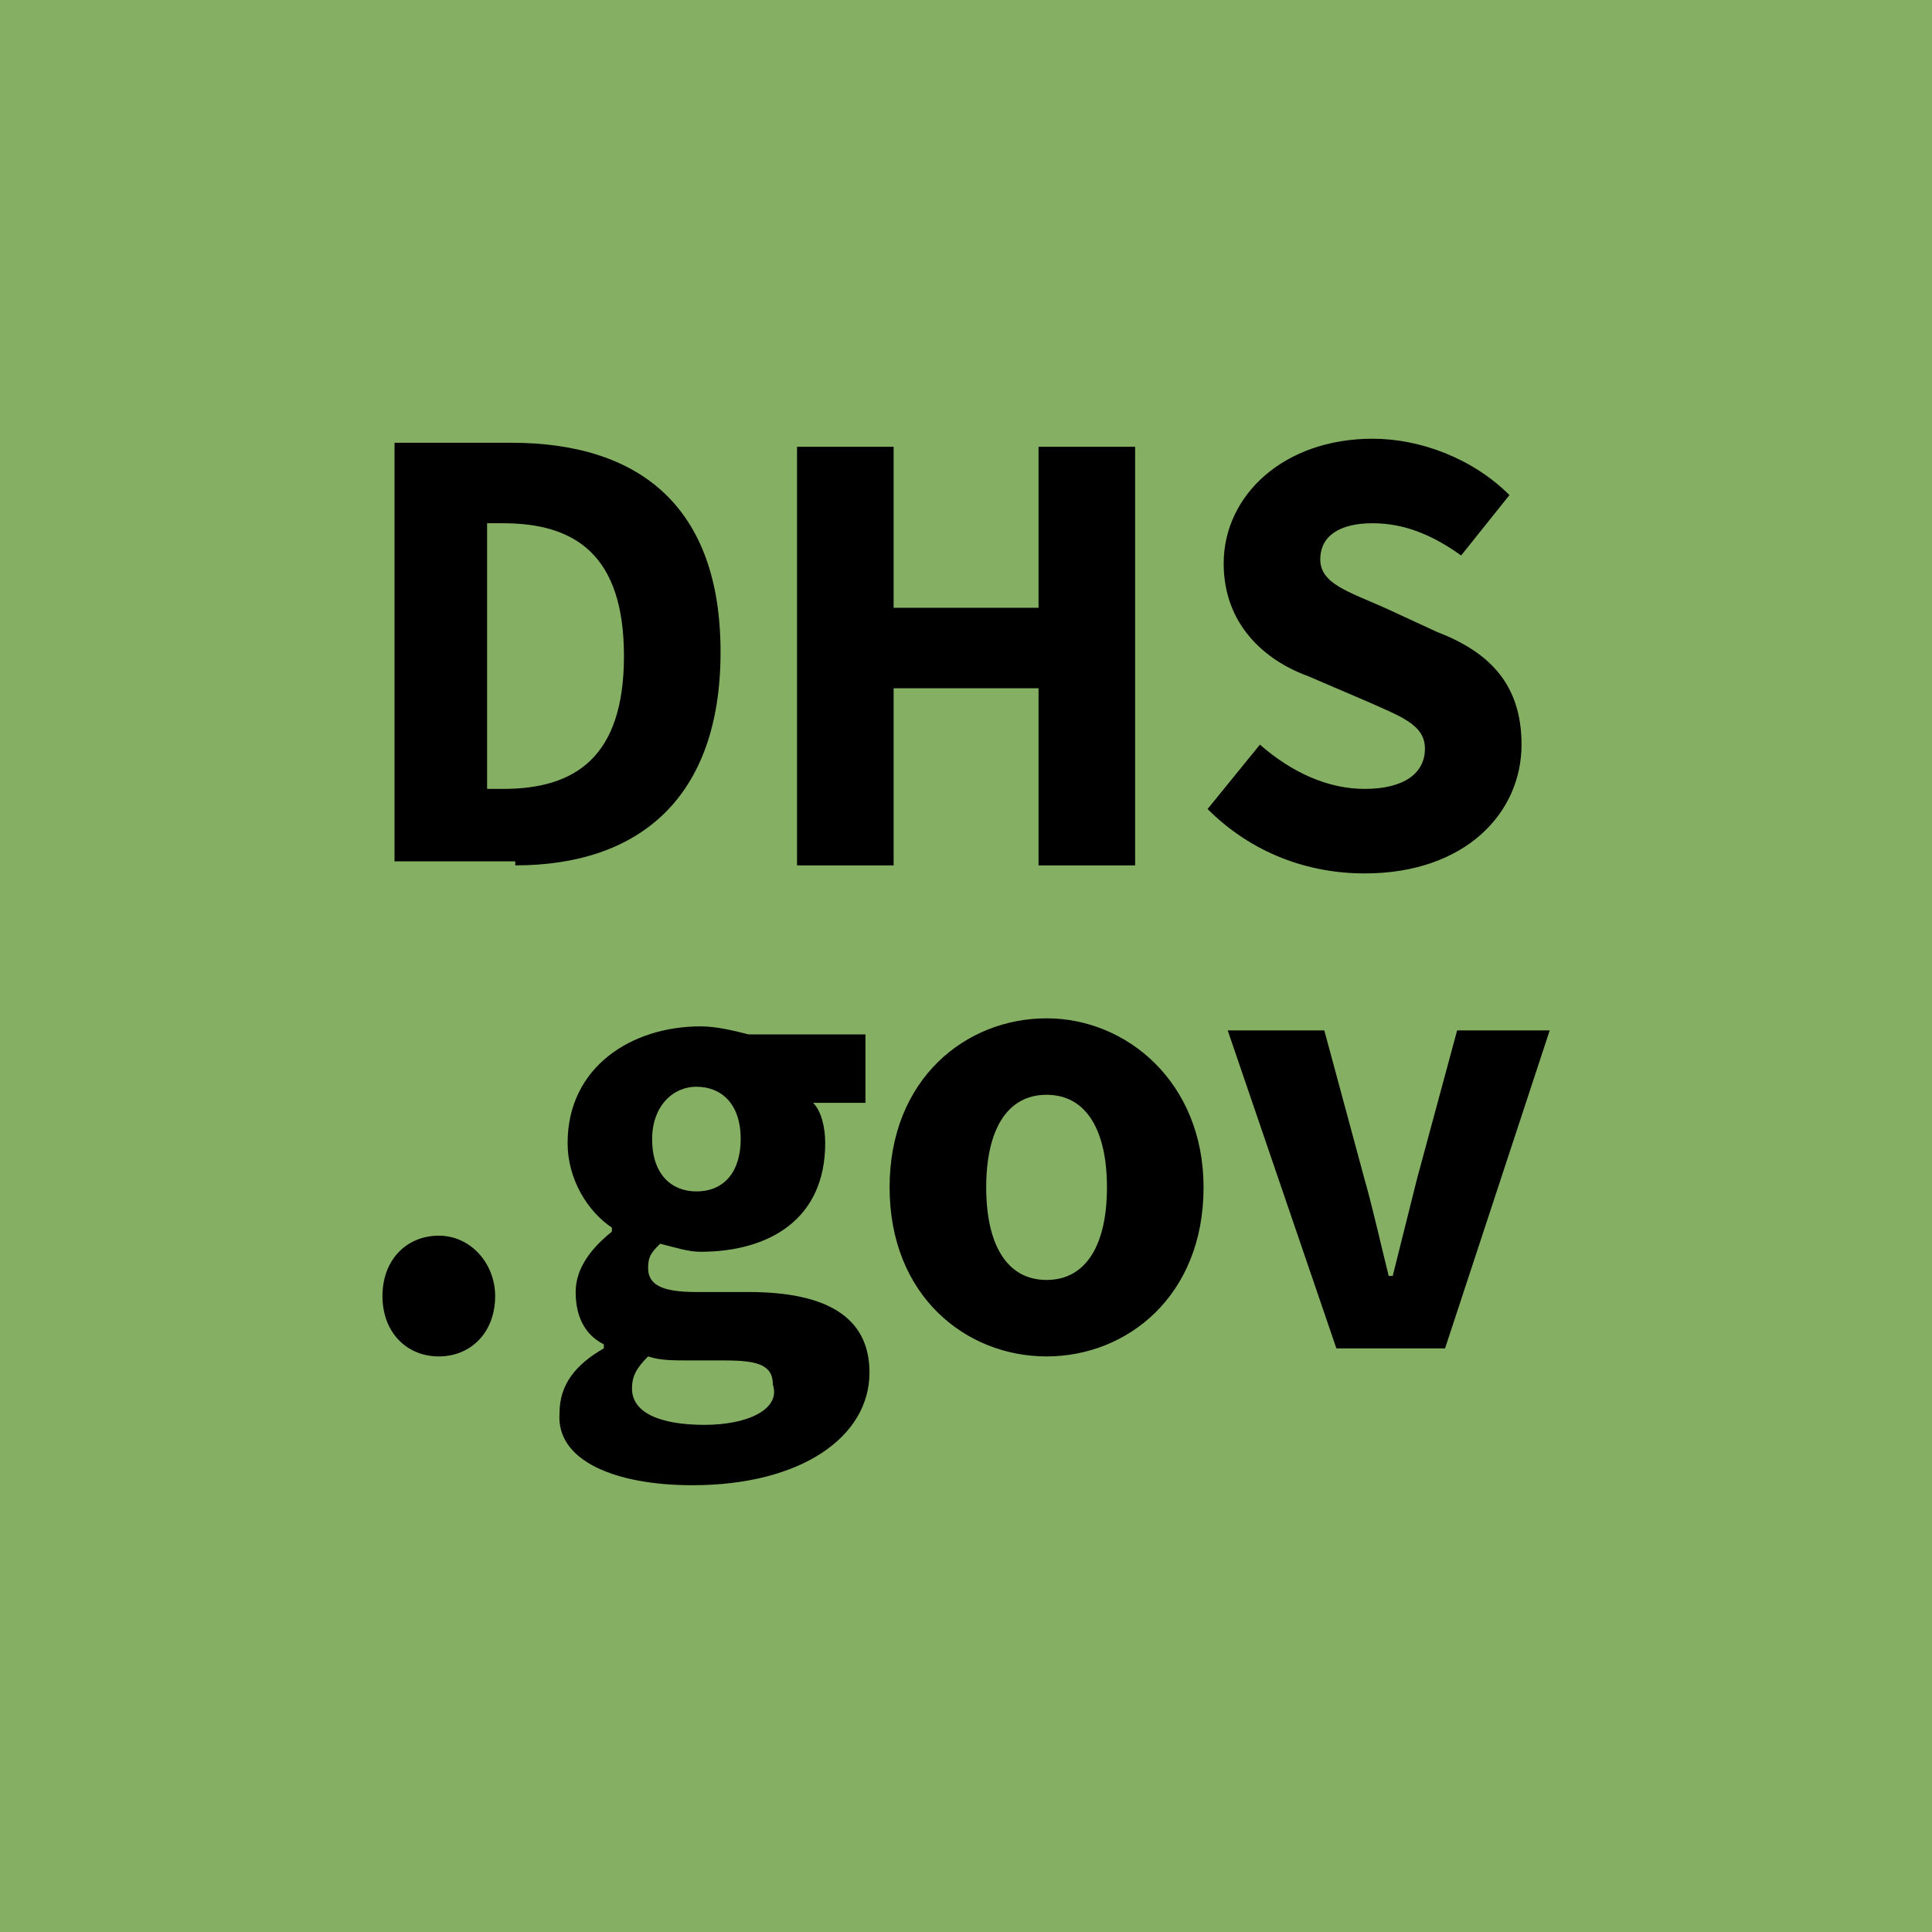
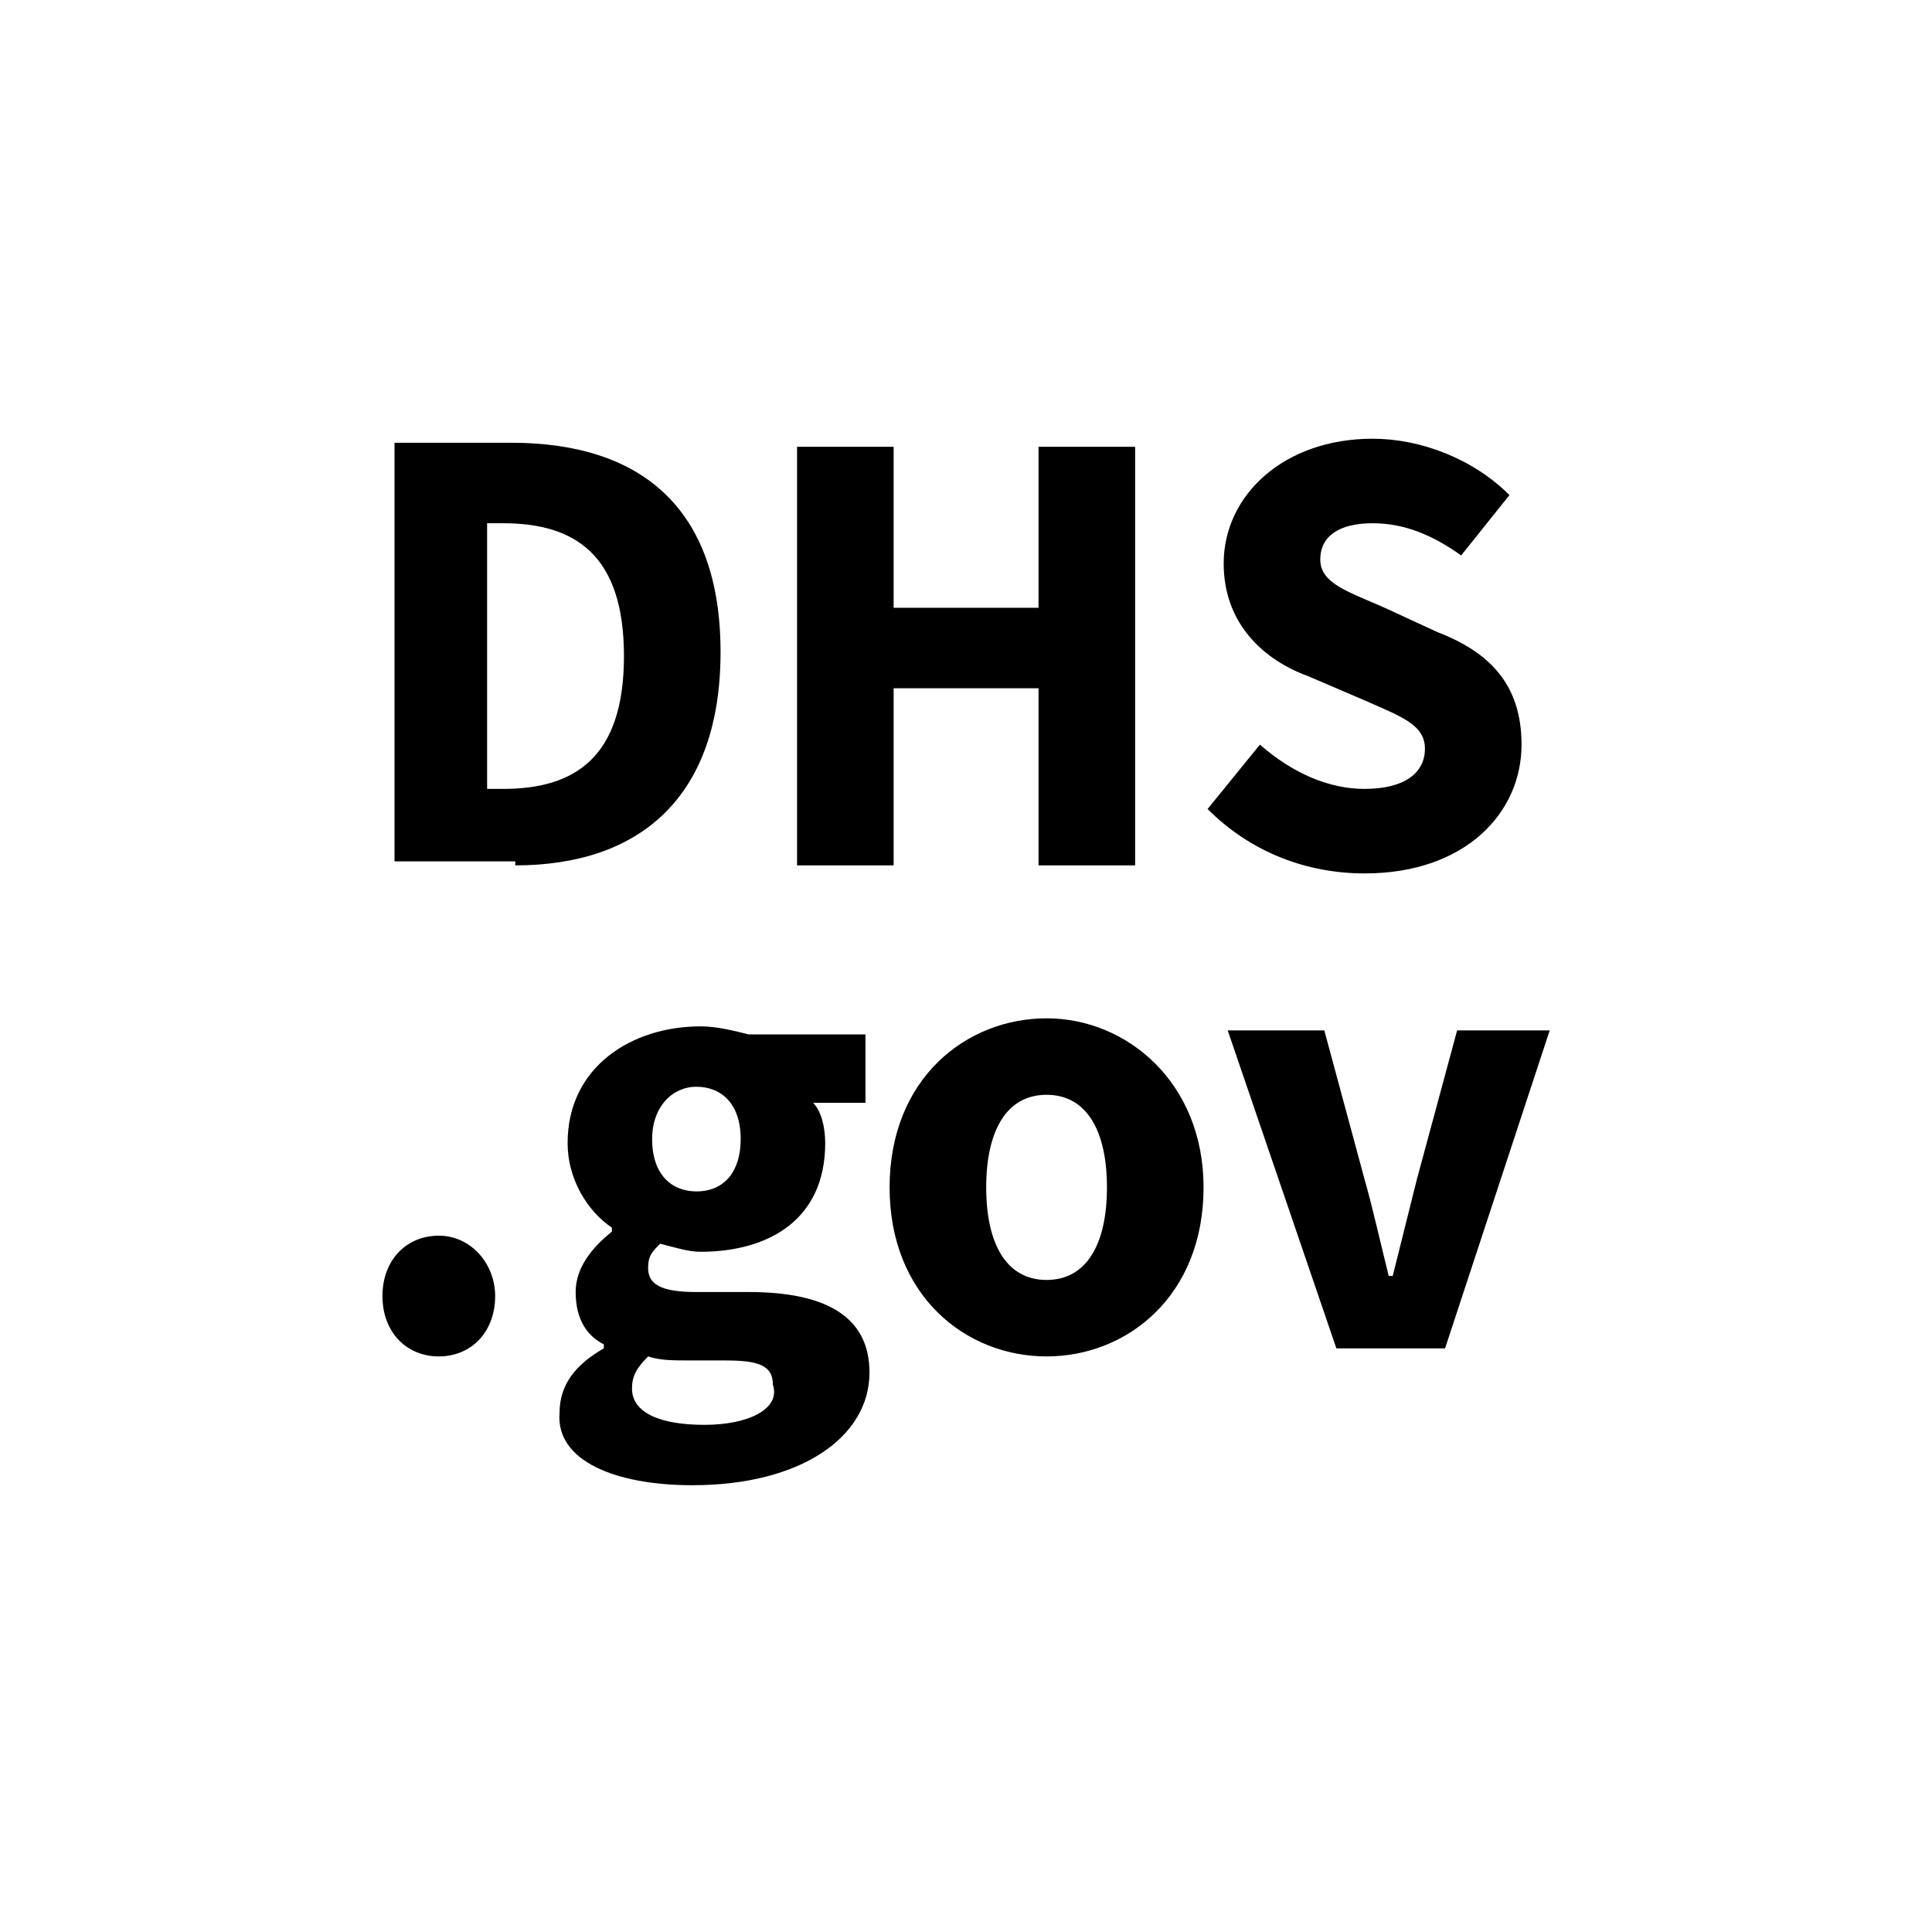
<svg xmlns="http://www.w3.org/2000/svg" version="1.1" id="Layer_1" x="0px" y="0px" viewBox="0 0 48 48" style="enable-background:new 0 0 48 48;" xml:space="preserve">
  <style type="text/css">
	.st0{fill-rule:evenodd;clip-rule:evenodd;fill:#85B063;}
</style>
-   <rect class="st0" width="48" height="48" />
  <desc>Created with Sketch.</desc>
  <g id="Symbols">
    <g id="footer" transform="translate(-1044, -109)">
      <g id="usa-footer__contact-links">
        <g transform="translate(902.402, 58)">
          <g id="usa-footer__social-links" transform="translate(76, 39)">
            <g id="usa-social-link" transform="translate(56, 0)">
              <path id="DHS.gov" d="M22.4,33.5c3.1,0,5.1-1.7,5.1-5.3s-2-5.2-5.2-5.2h-2.9v10.4H22.4z M22.1,31.6h-0.4V25h0.4        c1.8,0,3,0.8,3,3.3S23.9,31.6,22.1,31.6z M31.8,33.5v-4.4h3.6v4.4h2.4V23.1h-2.4v4h-3.6v-4h-2.4v10.4H31.8z M43.5,33.7        c2.5,0,3.9-1.5,3.9-3.2c0-1.5-0.8-2.3-2.1-2.8L44,27.1c-0.9-0.4-1.6-0.6-1.6-1.2c0-0.6,0.5-0.9,1.3-0.9c0.8,0,1.5,0.3,2.2,0.8        l1.2-1.5c-0.9-0.9-2.2-1.4-3.4-1.4c-2.2,0-3.7,1.4-3.7,3.1c0,1.5,1,2.4,2.1,2.8l1.4,0.6c0.9,0.4,1.5,0.6,1.5,1.2        c0,0.6-0.5,1-1.5,1c-0.9,0-1.8-0.4-2.6-1.1l-1.3,1.6C40.7,33.2,42.1,33.7,43.5,33.7z M20.5,45.7c0.8,0,1.4-0.6,1.4-1.5        c0-0.8-0.6-1.5-1.4-1.5s-1.4,0.6-1.4,1.5C19.1,45.1,19.7,45.7,20.5,45.7z M26.8,48.9c2.7,0,4.4-1.2,4.4-2.8c0-1.4-1.1-2-3-2        h-1.3c-0.9,0-1.2-0.2-1.2-0.6c0-0.3,0.1-0.4,0.3-0.6c0.4,0.1,0.7,0.2,1,0.2c1.7,0,3.1-0.8,3.1-2.7c0-0.4-0.1-0.8-0.3-1h1.3        v-1.7h-2.9c-0.4-0.1-0.8-0.2-1.2-0.2c-1.7,0-3.3,1-3.3,2.9c0,0.9,0.5,1.7,1.1,2.1v0.1c-0.5,0.4-0.9,0.9-0.9,1.5        c0,0.7,0.3,1.1,0.7,1.3v0.1c-0.7,0.4-1.1,0.9-1.1,1.6C23.4,48.3,24.9,48.9,26.8,48.9z M26.9,41.6c-0.6,0-1.1-0.4-1.1-1.3        c0-0.8,0.5-1.3,1.1-1.3c0.6,0,1.1,0.4,1.1,1.3C28,41.1,27.6,41.6,26.9,41.6z M27.1,47.4c-1.1,0-1.8-0.3-1.8-0.9        c0-0.3,0.1-0.5,0.4-0.8c0.3,0.1,0.6,0.1,1.1,0.1h0.8c0.8,0,1.2,0.1,1.2,0.6C29,47,28.2,47.4,27.1,47.4z M35.6,45.7        c2,0,3.9-1.5,3.9-4.2c0-2.6-1.9-4.2-3.9-4.2c-2,0-3.9,1.5-3.9,4.2C31.7,44.2,33.6,45.7,35.6,45.7z M35.6,43.8        c-1,0-1.5-0.9-1.5-2.3c0-1.4,0.5-2.3,1.5-2.3c1,0,1.5,0.9,1.5,2.3C37.1,42.9,36.6,43.8,35.6,43.8z M45.5,45.5l2.6-7.9h-2.3        l-1,3.7c-0.2,0.8-0.4,1.6-0.6,2.4h-0.1c-0.2-0.8-0.4-1.7-0.6-2.4l-1-3.7h-2.4l2.7,7.9H45.5z" />
            </g>
          </g>
        </g>
      </g>
    </g>
  </g>
</svg>